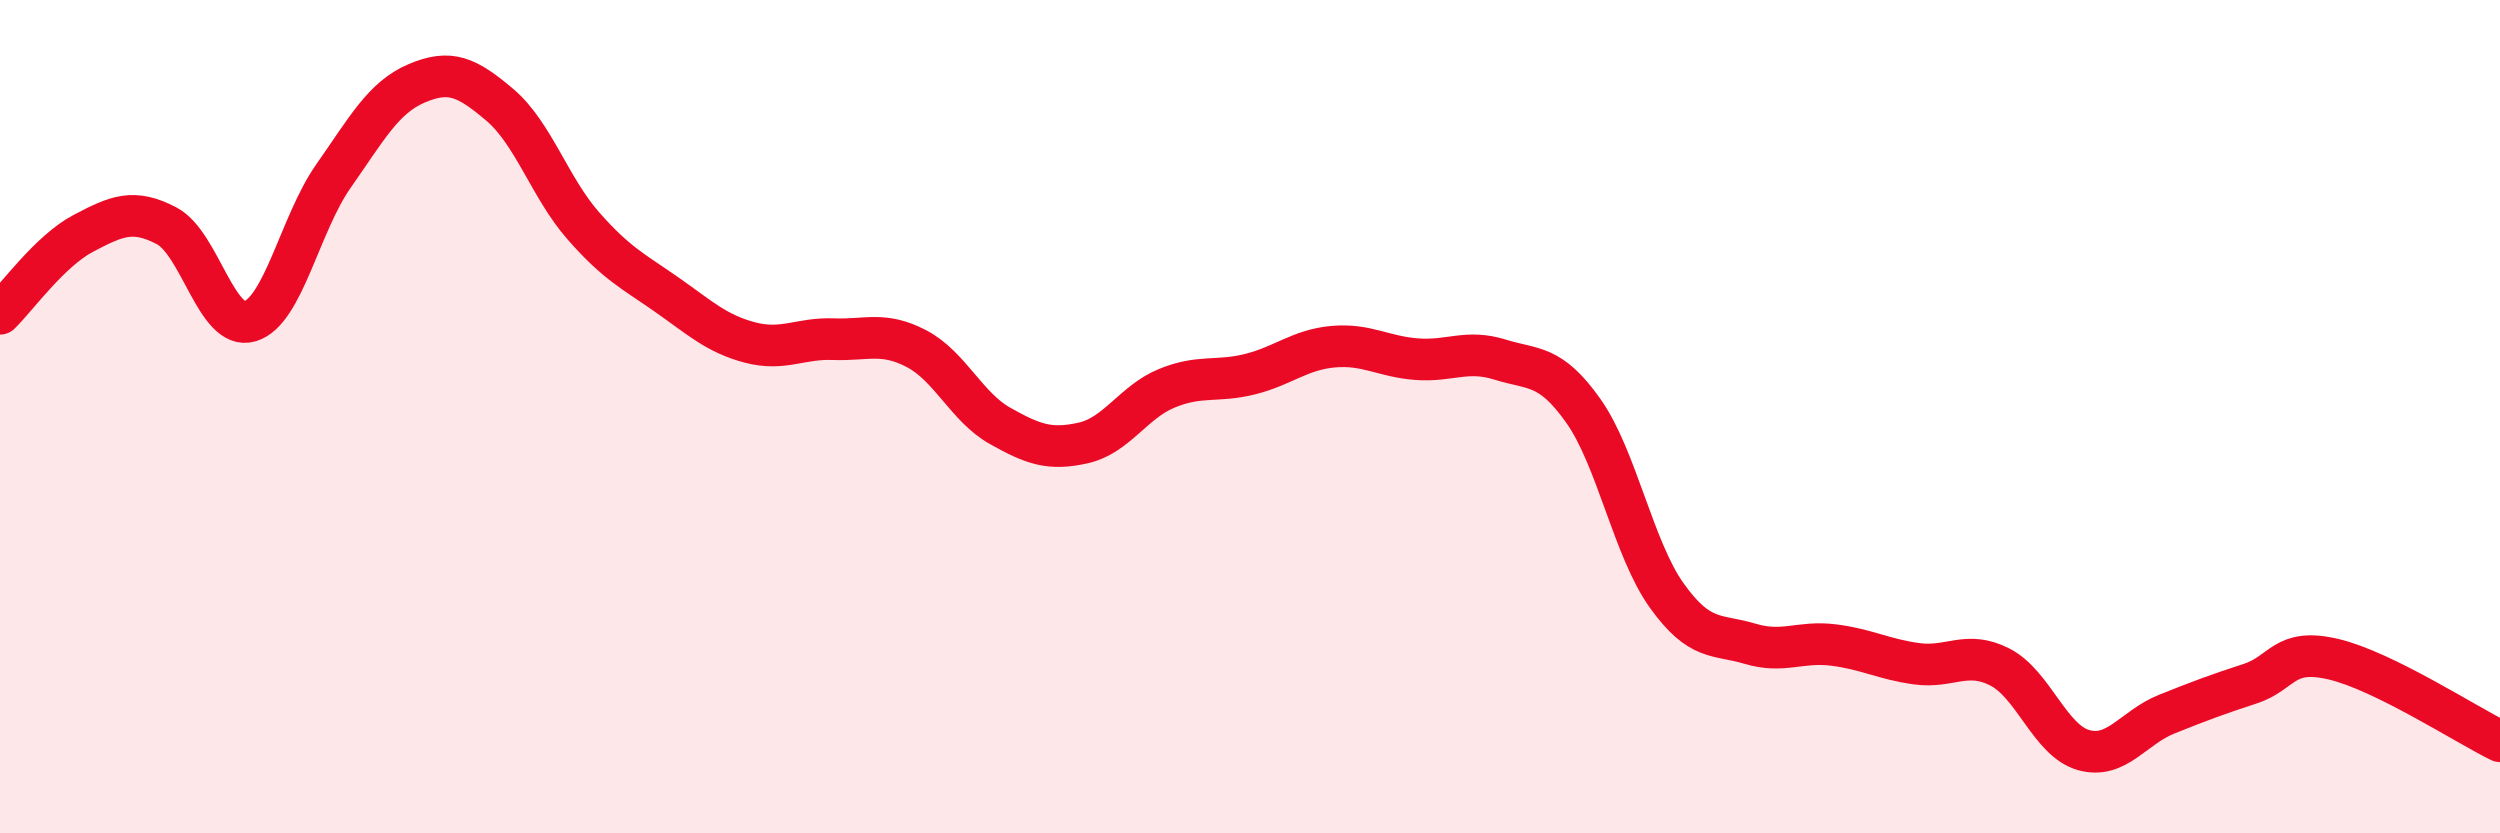
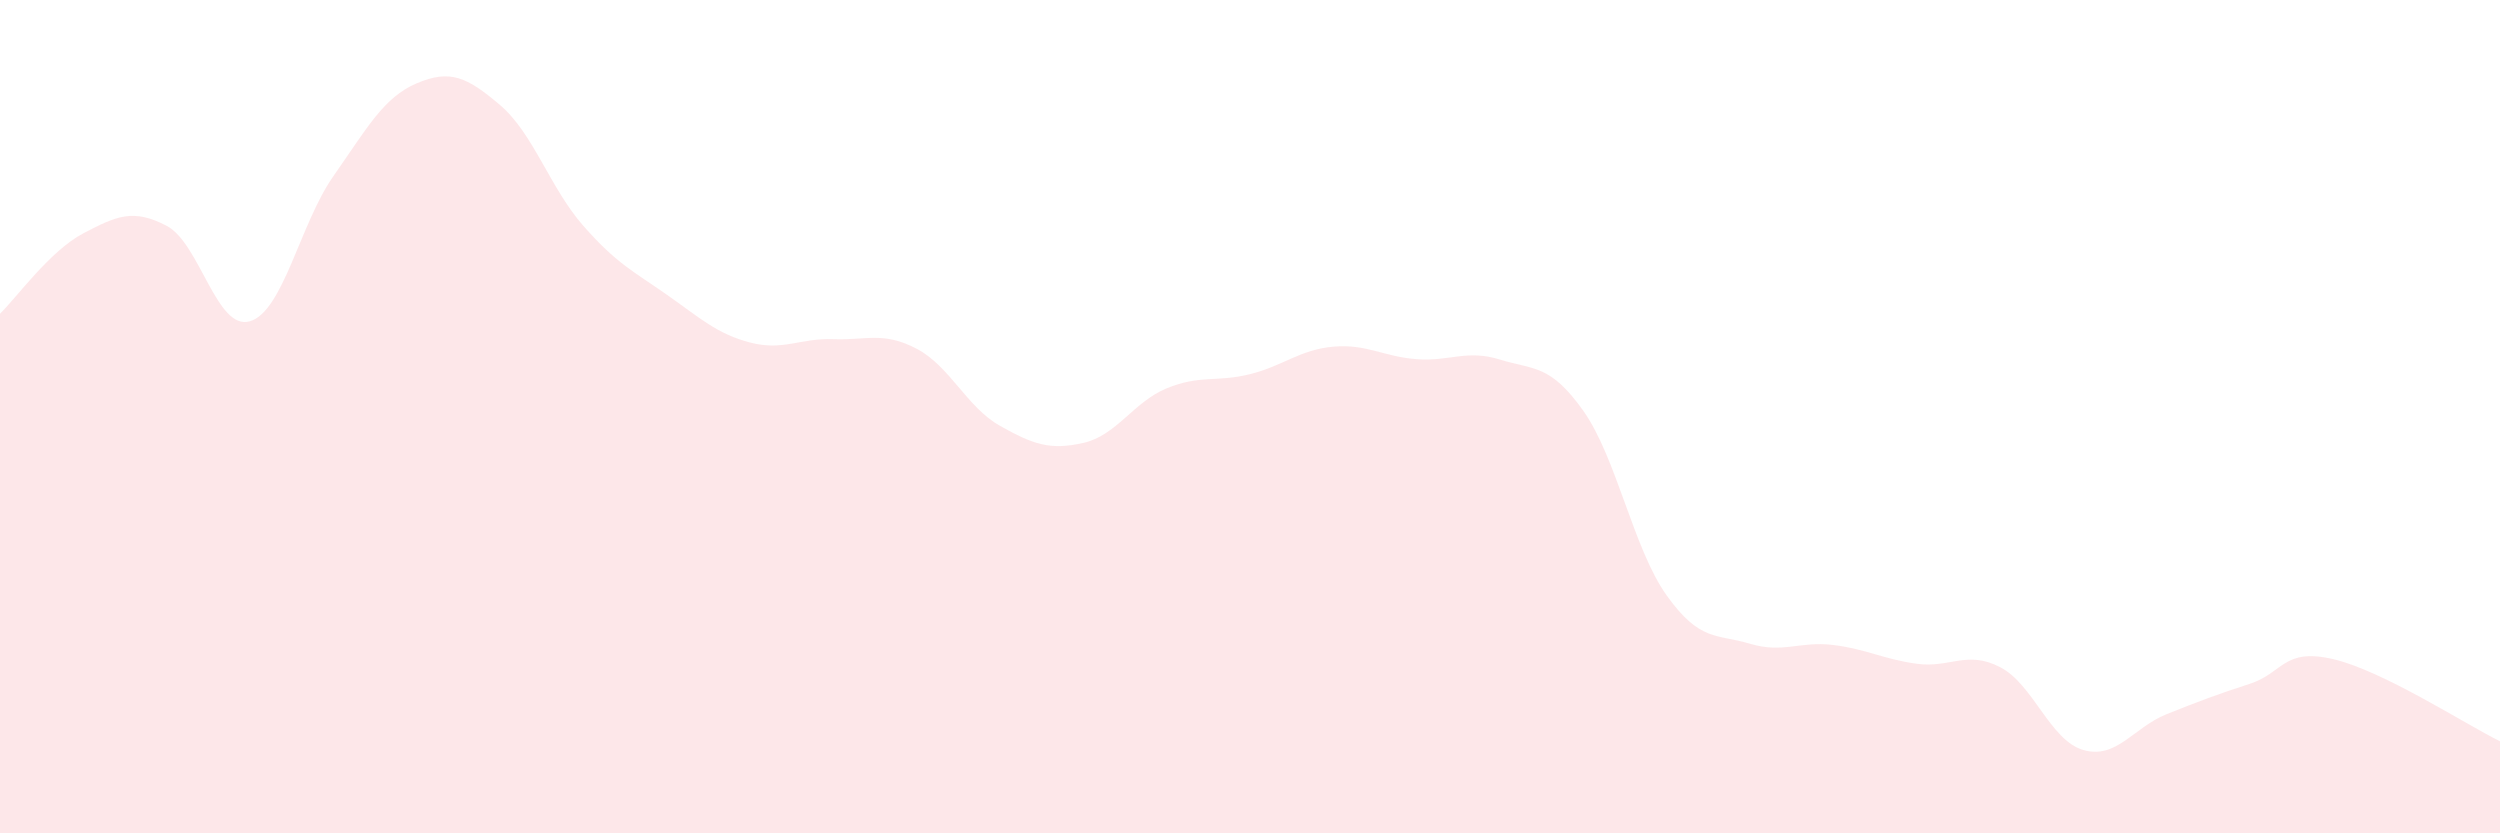
<svg xmlns="http://www.w3.org/2000/svg" width="60" height="20" viewBox="0 0 60 20">
  <path d="M 0,7.53 C 0.4,7.14 1.2,6.02 2,5.6 C 2.8,5.18 3.2,5 4,5.42 C 4.8,5.84 5.2,7.95 6,7.71 C 6.8,7.47 7.2,5.37 8,4.23 C 8.8,3.09 9.2,2.34 10,2 C 10.8,1.66 11.2,1.84 12,2.52 C 12.8,3.2 13.2,4.51 14,5.42 C 14.8,6.33 15.2,6.51 16,7.07 C 16.8,7.63 17.2,8.01 18,8.22 C 18.8,8.43 19.2,8.11 20,8.14 C 20.8,8.17 21.2,7.95 22,8.37 C 22.8,8.79 23.2,9.77 24,10.22 C 24.8,10.67 25.2,10.81 26,10.63 C 26.8,10.45 27.2,9.65 28,9.32 C 28.8,8.99 29.2,9.18 30,8.98 C 30.8,8.78 31.2,8.39 32,8.32 C 32.8,8.25 33.2,8.56 34,8.62 C 34.8,8.68 35.2,8.38 36,8.63 C 36.8,8.88 37.2,8.73 38,9.86 C 38.8,10.99 39.2,13.17 40,14.29 C 40.8,15.41 41.2,15.21 42,15.45 C 42.8,15.69 43.2,15.38 44,15.48 C 44.8,15.58 45.2,15.82 46,15.93 C 46.8,16.04 47.2,15.6 48,16.01 C 48.8,16.42 49.2,17.77 50,18 C 50.8,18.23 51.2,17.46 52,17.14 C 52.8,16.82 53.2,16.67 54,16.41 C 54.8,16.15 54.8,15.54 56,15.82 C 57.2,16.1 59.2,17.4 60,17.79L60 20L0 20Z" fill="#EB0A25" opacity="0.1" stroke-linecap="round" stroke-linejoin="round" />
-   <path d="M 0,7.53 C 0.4,7.14 1.2,6.02 2,5.6 C 2.8,5.18 3.2,5 4,5.42 C 4.8,5.84 5.2,7.95 6,7.71 C 6.8,7.47 7.2,5.37 8,4.23 C 8.8,3.09 9.2,2.34 10,2 C 10.8,1.66 11.2,1.84 12,2.52 C 12.8,3.2 13.2,4.51 14,5.42 C 14.8,6.33 15.2,6.51 16,7.07 C 16.8,7.63 17.2,8.01 18,8.22 C 18.8,8.43 19.2,8.11 20,8.14 C 20.8,8.17 21.2,7.95 22,8.37 C 22.8,8.79 23.2,9.77 24,10.22 C 24.8,10.67 25.2,10.81 26,10.63 C 26.8,10.45 27.2,9.65 28,9.32 C 28.8,8.99 29.2,9.18 30,8.98 C 30.8,8.78 31.2,8.39 32,8.32 C 32.8,8.25 33.2,8.56 34,8.62 C 34.8,8.68 35.2,8.38 36,8.63 C 36.8,8.88 37.2,8.73 38,9.86 C 38.8,10.99 39.2,13.17 40,14.29 C 40.8,15.41 41.2,15.21 42,15.45 C 42.8,15.69 43.2,15.38 44,15.48 C 44.8,15.58 45.2,15.82 46,15.93 C 46.8,16.04 47.2,15.6 48,16.01 C 48.8,16.42 49.2,17.77 50,18 C 50.8,18.23 51.2,17.46 52,17.14 C 52.8,16.82 53.2,16.67 54,16.41 C 54.8,16.15 54.8,15.54 56,15.82 C 57.2,16.1 59.2,17.4 60,17.79" stroke="#EB0A25" stroke-width="1" fill="none" stroke-linecap="round" stroke-linejoin="round" />
</svg>